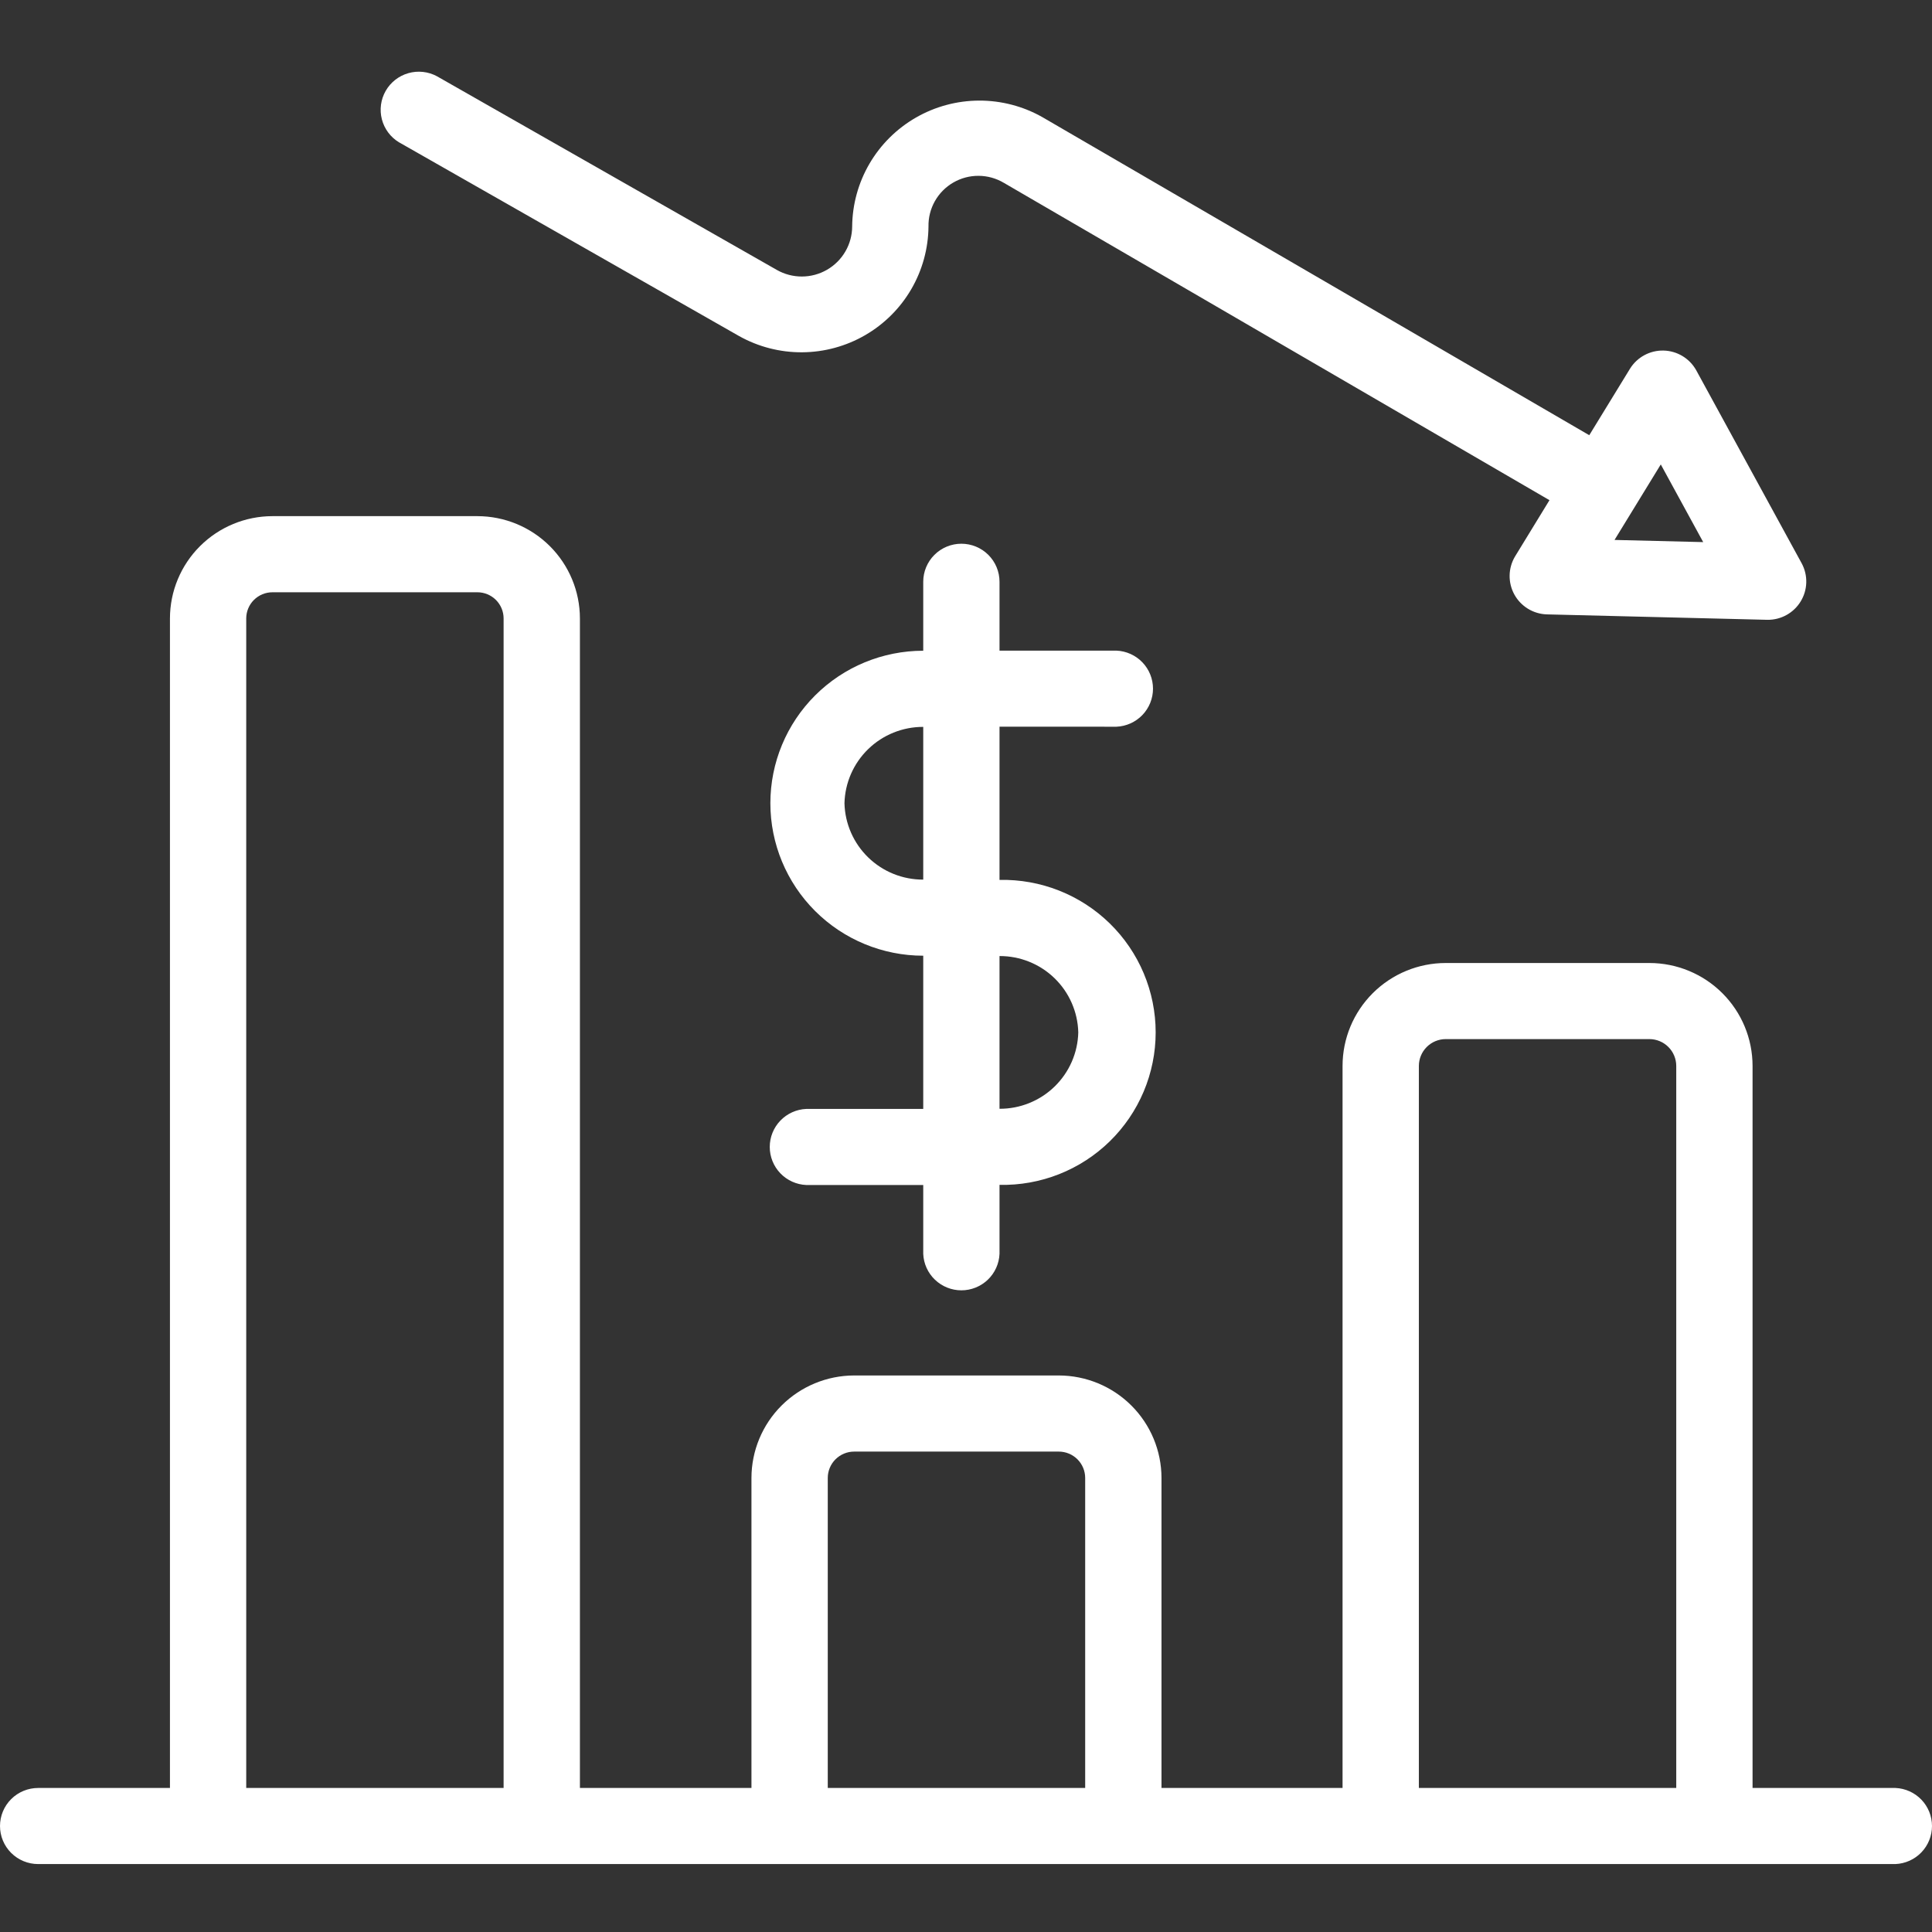
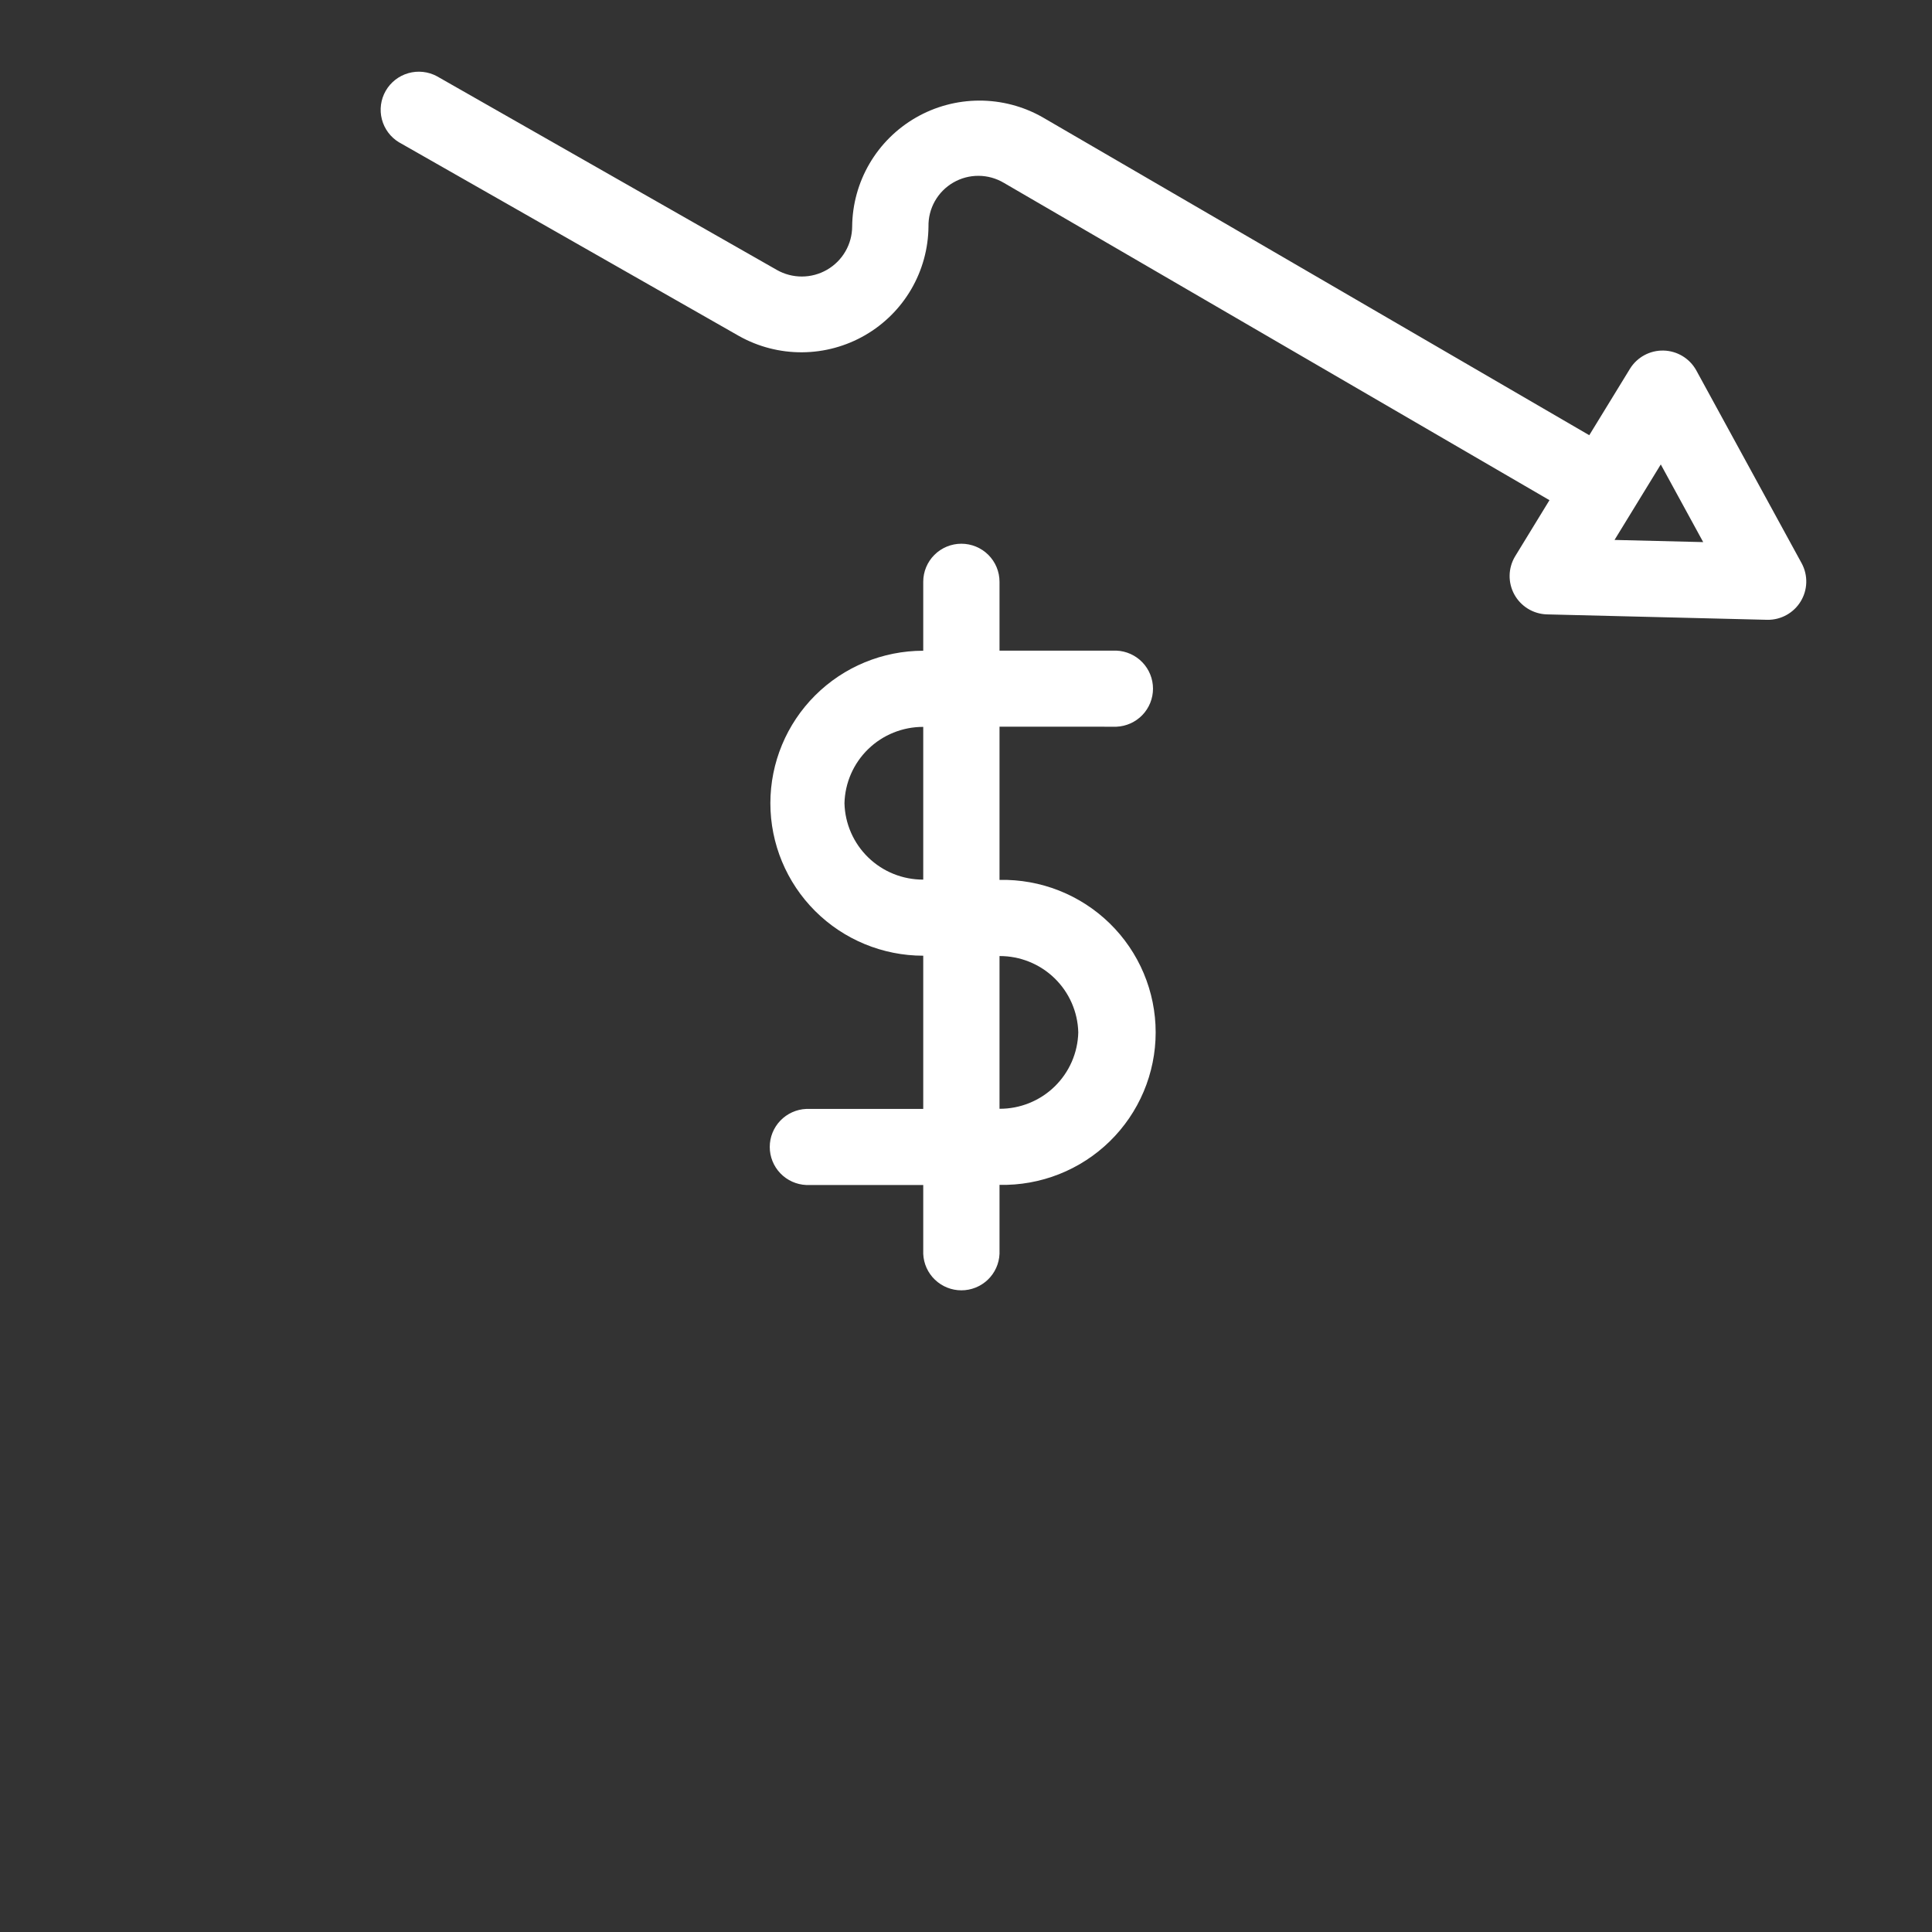
<svg xmlns="http://www.w3.org/2000/svg" width="512" height="512" viewBox="0 0 512 512" fill="none">
  <rect x="0" y="0" width="512" height="512" fill="#333333" stroke="none" />
-   <path d="M502.323 473.821H464.446V282.47C464.441 275.241 461.56 268.309 456.436 263.197C451.311 258.086 444.362 255.212 437.115 255.207H383.122C375.875 255.212 368.926 258.086 363.802 263.197C358.677 268.309 355.796 275.241 355.791 282.47V473.821H307.807V391.658C307.795 384.463 304.925 377.566 299.824 372.478C294.723 367.39 287.809 364.526 280.596 364.514H226.355C219.142 364.526 212.228 367.39 207.127 372.478C202.027 377.566 199.156 384.463 199.144 391.658V473.821H153.684V163.892C153.677 156.707 150.813 149.817 145.72 144.735C140.627 139.654 133.722 136.794 126.518 136.785H72.205C65.003 136.794 58.099 139.652 53.006 144.732C47.914 149.812 45.048 156.699 45.039 163.883V473.83H10.107C7.427 473.83 4.856 474.893 2.96 476.783C1.065 478.674 0 481.239 0 483.913C0 486.587 1.065 489.151 2.96 491.042C4.856 492.933 7.427 493.995 10.107 493.995H55.137C152.193 493.977 268.924 494.013 365.899 493.995C396.385 493.977 472.55 494.013 502.314 493.995C504.92 493.884 507.383 492.774 509.187 490.895C510.992 489.016 512 486.515 512 483.913C512 481.31 510.992 478.809 509.187 476.93C507.383 475.052 504.92 473.941 502.314 473.83L502.323 473.821ZM65.253 473.821V163.892C65.253 162.982 65.433 162.08 65.782 161.239C66.132 160.397 66.644 159.633 67.289 158.989C67.935 158.345 68.701 157.834 69.544 157.486C70.388 157.137 71.292 156.958 72.205 156.958H126.509C127.422 156.958 128.326 157.137 129.169 157.486C130.013 157.834 130.779 158.345 131.425 158.989C132.07 159.633 132.582 160.397 132.932 161.239C133.281 162.08 133.461 162.982 133.461 163.892V473.821H65.253ZM219.367 473.821V391.658C219.37 389.81 220.107 388.039 221.417 386.732C222.727 385.425 224.503 384.69 226.355 384.688H280.596C282.448 384.69 284.224 385.425 285.534 386.732C286.844 388.039 287.581 389.81 287.584 391.658V473.821H219.367ZM376.015 473.821V282.47C376.02 280.59 376.77 278.789 378.101 277.459C379.433 276.129 381.238 275.378 383.122 275.371H437.115C439 275.378 440.805 276.129 442.136 277.459C443.468 278.789 444.218 280.59 444.223 282.47V473.821H376.015Z" fill="white" />
-   <path d="M295.871 192.588C298.477 192.477 300.94 191.367 302.745 189.488C304.55 187.609 305.557 185.108 305.557 182.506C305.557 179.904 304.55 177.402 302.745 175.523C300.94 173.645 298.477 172.534 295.871 172.423H264.882V154.175C264.882 151.501 263.817 148.937 261.921 147.046C260.026 145.155 257.455 144.093 254.774 144.093C252.094 144.093 249.523 145.155 247.628 147.046C245.732 148.937 244.667 151.501 244.667 154.175V172.451C233.923 172.451 223.619 176.708 216.022 184.287C208.424 191.865 204.156 202.144 204.156 212.862C204.156 223.579 208.424 233.858 216.022 241.436C223.619 249.015 233.923 253.273 244.667 253.273V293.875H213.678C211.072 293.986 208.609 295.096 206.804 296.975C204.999 298.854 203.992 301.355 203.992 303.957C203.992 306.559 204.999 309.061 206.804 310.939C208.609 312.818 211.072 313.929 213.678 314.039H244.667V332.288C244.778 334.887 245.891 337.344 247.775 339.144C249.658 340.945 252.166 341.95 254.774 341.95C257.383 341.95 259.891 340.945 261.774 339.144C263.657 337.344 264.771 334.887 264.882 332.288V314.003C270.274 314.117 275.635 313.156 280.65 311.177C285.666 309.197 290.234 306.239 294.089 302.475C297.943 298.711 301.005 294.218 303.095 289.258C305.186 284.298 306.263 278.972 306.263 273.592C306.263 268.212 305.186 262.886 303.095 257.926C301.005 252.966 297.943 248.473 294.089 244.709C290.234 240.945 285.666 237.987 280.65 236.007C275.635 234.028 270.274 233.067 264.882 233.181V192.579L295.871 192.588ZM223.794 212.871C223.931 207.445 226.192 202.289 230.093 198.506C233.995 194.723 239.226 192.615 244.667 192.633V233.108C239.226 233.127 233.995 231.019 230.093 227.236C226.192 223.453 223.931 218.296 223.794 212.871ZM285.755 273.601C285.621 279.028 283.36 284.185 279.458 287.969C275.556 291.752 270.323 293.859 264.882 293.838V253.364C270.323 253.343 275.556 255.45 279.458 259.233C283.36 263.017 285.621 268.175 285.755 273.601ZM105.755 37.715L195.878 89.065C200.986 91.923 206.752 93.403 212.608 93.361C218.464 93.318 224.207 91.754 229.273 88.822C234.338 85.891 238.55 81.693 241.493 76.643C244.436 71.593 246.01 65.865 246.058 60.023C246.012 57.672 246.598 55.352 247.755 53.303C248.913 51.254 250.598 49.552 252.638 48.372C254.677 47.192 256.995 46.579 259.353 46.595C261.71 46.611 264.02 47.256 266.043 48.463L410.626 132.551L401.489 147.487C400.588 149.002 400.098 150.725 400.066 152.486C400.035 154.247 400.463 155.987 401.309 157.533C402.155 159.079 403.39 160.379 404.892 161.305C406.394 162.231 408.112 162.752 409.876 162.816L468.379 164.257C470.145 164.279 471.886 163.842 473.432 162.989C474.977 162.136 476.273 160.896 477.193 159.392C478.113 157.888 478.625 156.172 478.678 154.411C478.732 152.65 478.325 150.905 477.499 149.349L449.5 98.098C448.638 96.559 447.389 95.27 445.876 94.358C444.362 93.447 442.637 92.945 440.869 92.902C439.102 92.859 437.354 93.275 435.798 94.112C434.241 94.948 432.93 96.174 431.993 97.669L421.173 115.334L276.242 31.045C271.129 28.151 265.348 26.639 259.47 26.659C253.591 26.679 247.82 28.23 242.728 31.159C237.635 34.087 233.397 38.292 230.434 43.356C227.471 48.42 225.885 54.169 225.834 60.032C225.821 62.357 225.199 64.639 224.028 66.649C222.858 68.66 221.18 70.33 219.162 71.493C217.144 72.657 214.856 73.273 212.525 73.281C210.194 73.289 207.902 72.688 205.876 71.538L115.789 20.205C113.466 18.958 110.745 18.665 108.209 19.39C105.672 20.115 103.52 21.8 102.211 24.085C100.902 26.37 100.54 29.076 101.202 31.624C101.864 34.172 103.498 36.361 105.755 37.724V37.715ZM451.366 143.664L427.868 143.089L440.125 123.08L451.366 143.664Z" fill="white" />
+   <path d="M295.871 192.588C298.477 192.477 300.94 191.367 302.745 189.488C304.55 187.609 305.557 185.108 305.557 182.506C305.557 179.904 304.55 177.402 302.745 175.523C300.94 173.645 298.477 172.534 295.871 172.423H264.882V154.175C264.882 151.501 263.817 148.937 261.921 147.046C260.026 145.155 257.455 144.093 254.774 144.093C252.094 144.093 249.523 145.155 247.628 147.046C245.732 148.937 244.667 151.501 244.667 154.175V172.451C233.923 172.451 223.619 176.708 216.022 184.287C208.424 191.865 204.156 202.144 204.156 212.862C204.156 223.579 208.424 233.858 216.022 241.436C223.619 249.015 233.923 253.273 244.667 253.273V293.875H213.678C211.072 293.986 208.609 295.096 206.804 296.975C204.999 298.854 203.992 301.355 203.992 303.957C203.992 306.559 204.999 309.061 206.804 310.939C208.609 312.818 211.072 313.929 213.678 314.039H244.667V332.288C244.778 334.887 245.891 337.344 247.775 339.144C249.658 340.945 252.166 341.95 254.774 341.95C257.383 341.95 259.891 340.945 261.774 339.144C263.657 337.344 264.771 334.887 264.882 332.288V314.003C270.274 314.117 275.635 313.156 280.65 311.177C285.666 309.197 290.234 306.239 294.089 302.475C297.943 298.711 301.005 294.218 303.095 289.258C305.186 284.298 306.263 278.972 306.263 273.592C306.263 268.212 305.186 262.886 303.095 257.926C301.005 252.966 297.943 248.473 294.089 244.709C290.234 240.945 285.666 237.987 280.65 236.007C275.635 234.028 270.274 233.067 264.882 233.181V192.579L295.871 192.588ZM223.794 212.871C223.931 207.445 226.192 202.289 230.093 198.506C233.995 194.723 239.226 192.615 244.667 192.633V233.108C239.226 233.127 233.995 231.019 230.093 227.236C226.192 223.453 223.931 218.296 223.794 212.871ZM285.755 273.601C285.621 279.028 283.36 284.185 279.458 287.969C275.556 291.752 270.323 293.859 264.882 293.838V253.364C270.323 253.343 275.556 255.45 279.458 259.233C283.36 263.017 285.621 268.175 285.755 273.601ZM105.755 37.715L195.878 89.065C200.986 91.923 206.752 93.403 212.608 93.361C218.464 93.318 224.207 91.754 229.273 88.822C234.338 85.891 238.55 81.693 241.493 76.643C244.436 71.593 246.01 65.865 246.058 60.023C246.012 57.672 246.598 55.352 247.755 53.303C248.913 51.254 250.598 49.552 252.638 48.372C254.677 47.192 256.995 46.579 259.353 46.595C261.71 46.611 264.02 47.256 266.043 48.463L410.626 132.551L401.489 147.487C400.588 149.002 400.098 150.725 400.066 152.486C400.035 154.247 400.463 155.987 401.309 157.533C402.155 159.079 403.39 160.379 404.892 161.305C406.394 162.231 408.112 162.752 409.876 162.816L468.379 164.257C470.145 164.279 471.886 163.842 473.432 162.989C474.977 162.136 476.273 160.896 477.193 159.392C478.113 157.888 478.625 156.172 478.678 154.411C478.732 152.65 478.325 150.905 477.499 149.349L449.5 98.098C448.638 96.559 447.389 95.27 445.876 94.358C444.362 93.447 442.637 92.945 440.869 92.902C439.102 92.859 437.354 93.275 435.798 94.112C434.241 94.948 432.93 96.174 431.993 97.669L421.173 115.334L276.242 31.045C271.129 28.151 265.348 26.639 259.47 26.659C253.591 26.679 247.82 28.23 242.728 31.159C237.635 34.087 233.397 38.292 230.434 43.356C227.471 48.42 225.885 54.169 225.834 60.032C225.821 62.357 225.199 64.639 224.028 66.649C222.858 68.66 221.18 70.33 219.162 71.493C217.144 72.657 214.856 73.273 212.525 73.281C210.194 73.289 207.902 72.688 205.876 71.538L115.789 20.205C113.466 18.958 110.745 18.665 108.209 19.39C105.672 20.115 103.52 21.8 102.211 24.085C100.902 26.37 100.54 29.076 101.202 31.624C101.864 34.172 103.498 36.361 105.755 37.724V37.715ZM451.366 143.664L427.868 143.089L440.125 123.08L451.366 143.664" fill="white" />
</svg>